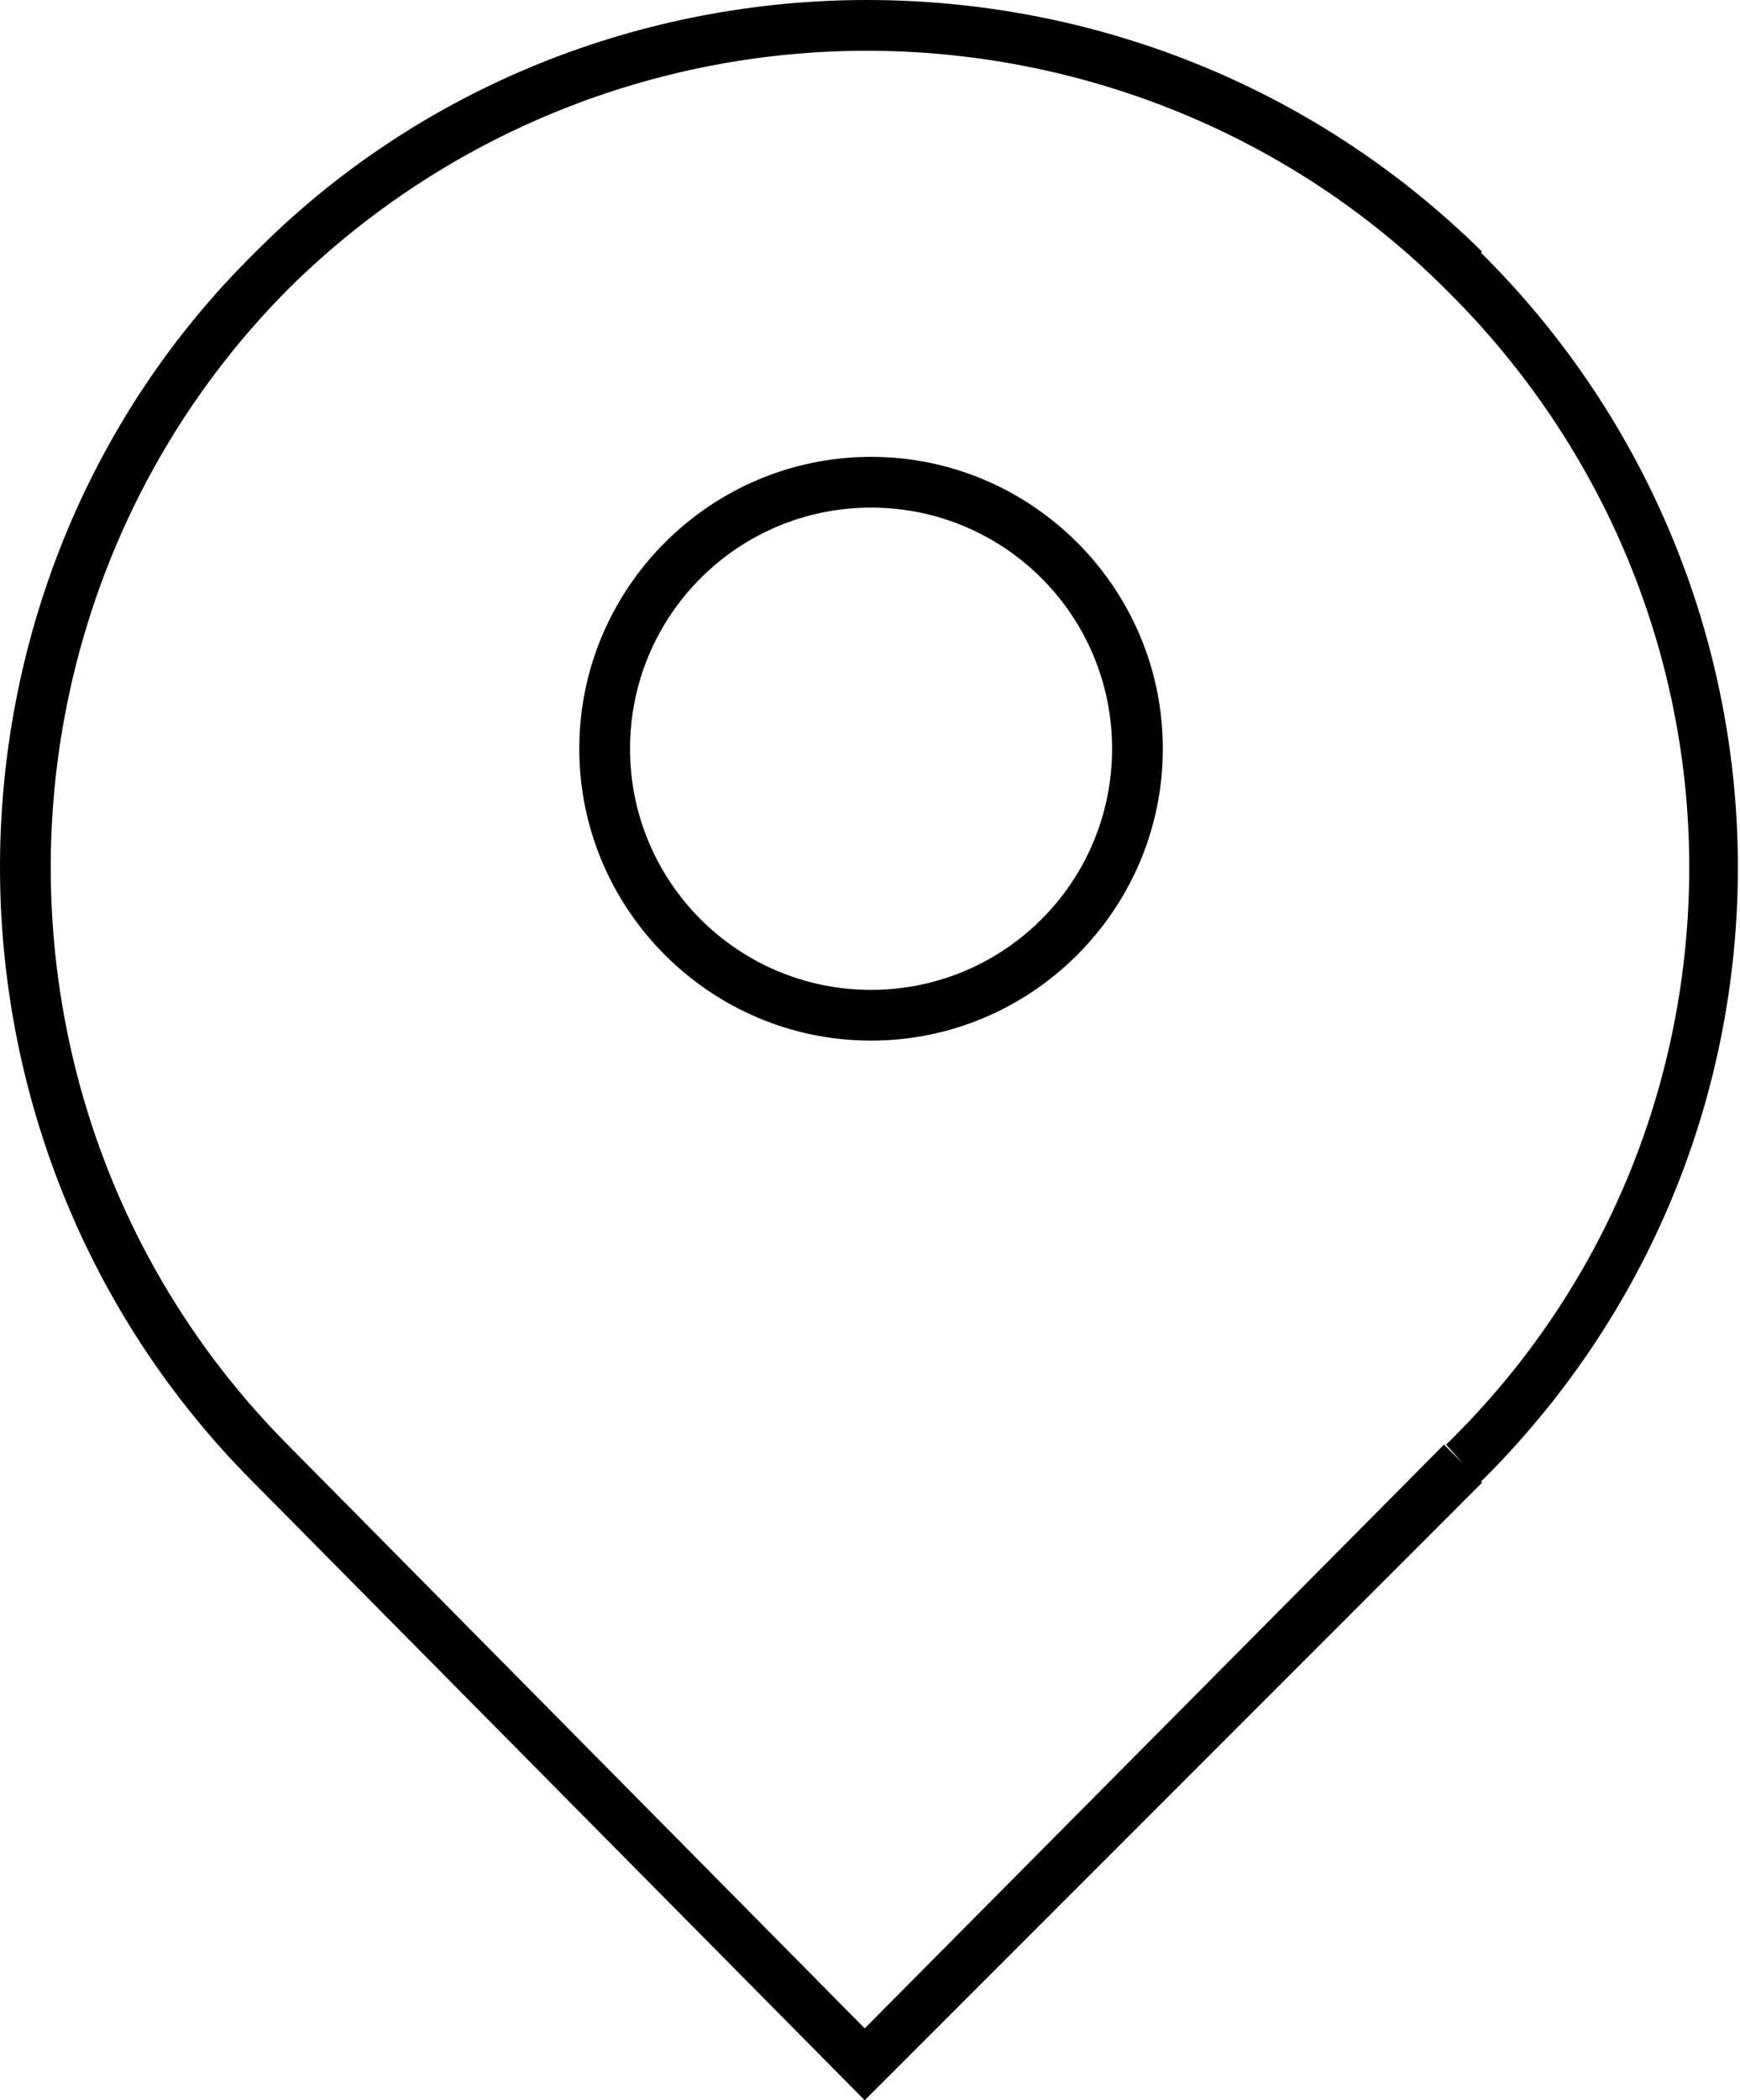
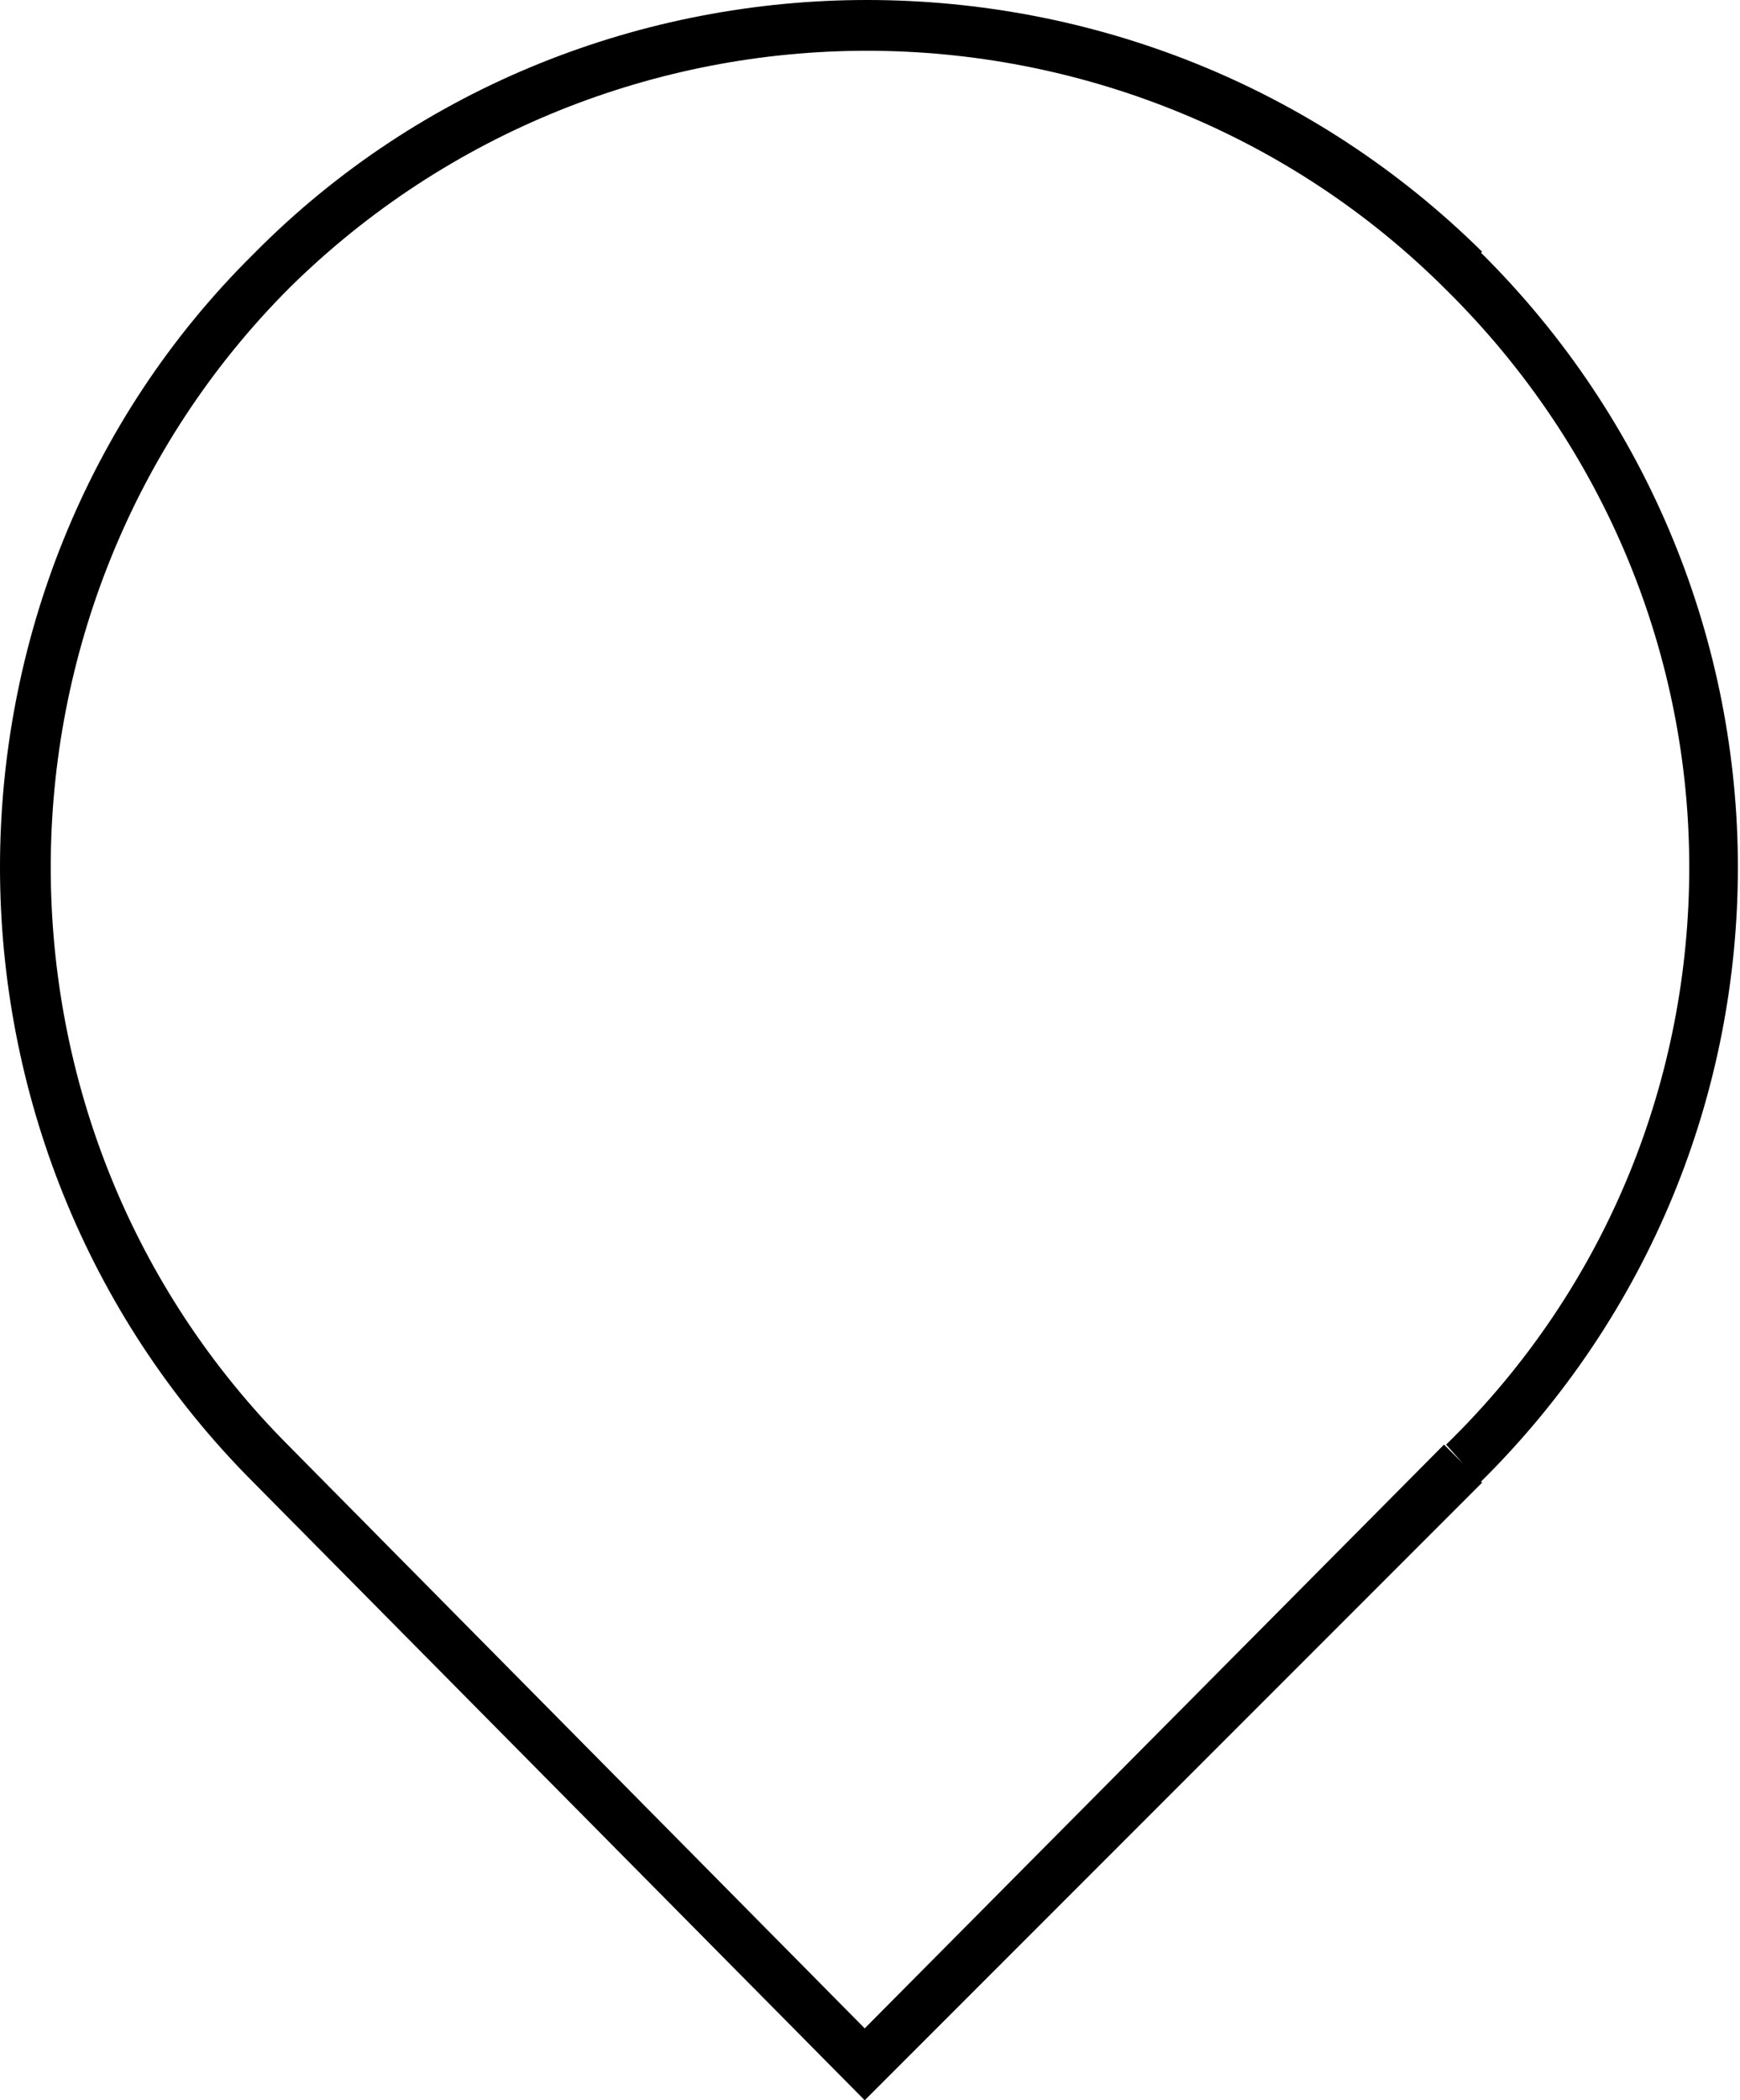
<svg xmlns="http://www.w3.org/2000/svg" version="1.1" id="Слой_1" x="0px" y="0px" viewBox="0 0 82.3 99.3" style="enable-background:new 0 0 82.3 99.3;" xml:space="preserve">
  <g>
    <path d="M69.2,69.2l-0.9-0.9L40.9,95.9L13.7,68.4l0,0C6.2,60.9,2.4,51,2.4,41c0-9.9,3.8-19.9,11.3-27.4C21.2,6.2,31.1,2.4,41,2.4   c9.9,0,19.9,3.8,27.4,11.3l0,0l0,0C76,21.2,79.9,31.1,79.9,41c0,9.9-3.8,19.8-11.5,27.3l0,0L69.2,69.2l0.8,0.9   c8.1-8,12.2-18.5,12.2-29.1c0-10.5-4.1-21.1-12.2-29.1l-0.8,0.9l0.9-0.9C62.1,4,51.6,0,41,0C30.5,0,19.9,4,12,12   C4,19.9,0,30.5,0,41c0,10.5,4,21.1,12,29.1l0,0l28.9,29.2l29.2-29.2L69.2,69.2l0.8,0.9L69.2,69.2z" />
-     <path d="M41.2,22.8V24c6.3,0,11.4,5.1,11.4,11.4c0,6.3-5.1,11.4-11.4,11.4c-6.3,0-11.4-5.1-11.4-11.4c0-6.3,5.1-11.4,11.4-11.4   V22.8v-1.2c-7.6,0-13.8,6.2-13.8,13.8c0,7.6,6.2,13.8,13.8,13.8C48.8,49.2,55,43,55,35.4c0-7.6-6.2-13.8-13.8-13.8V22.8z" />
  </g>
</svg>